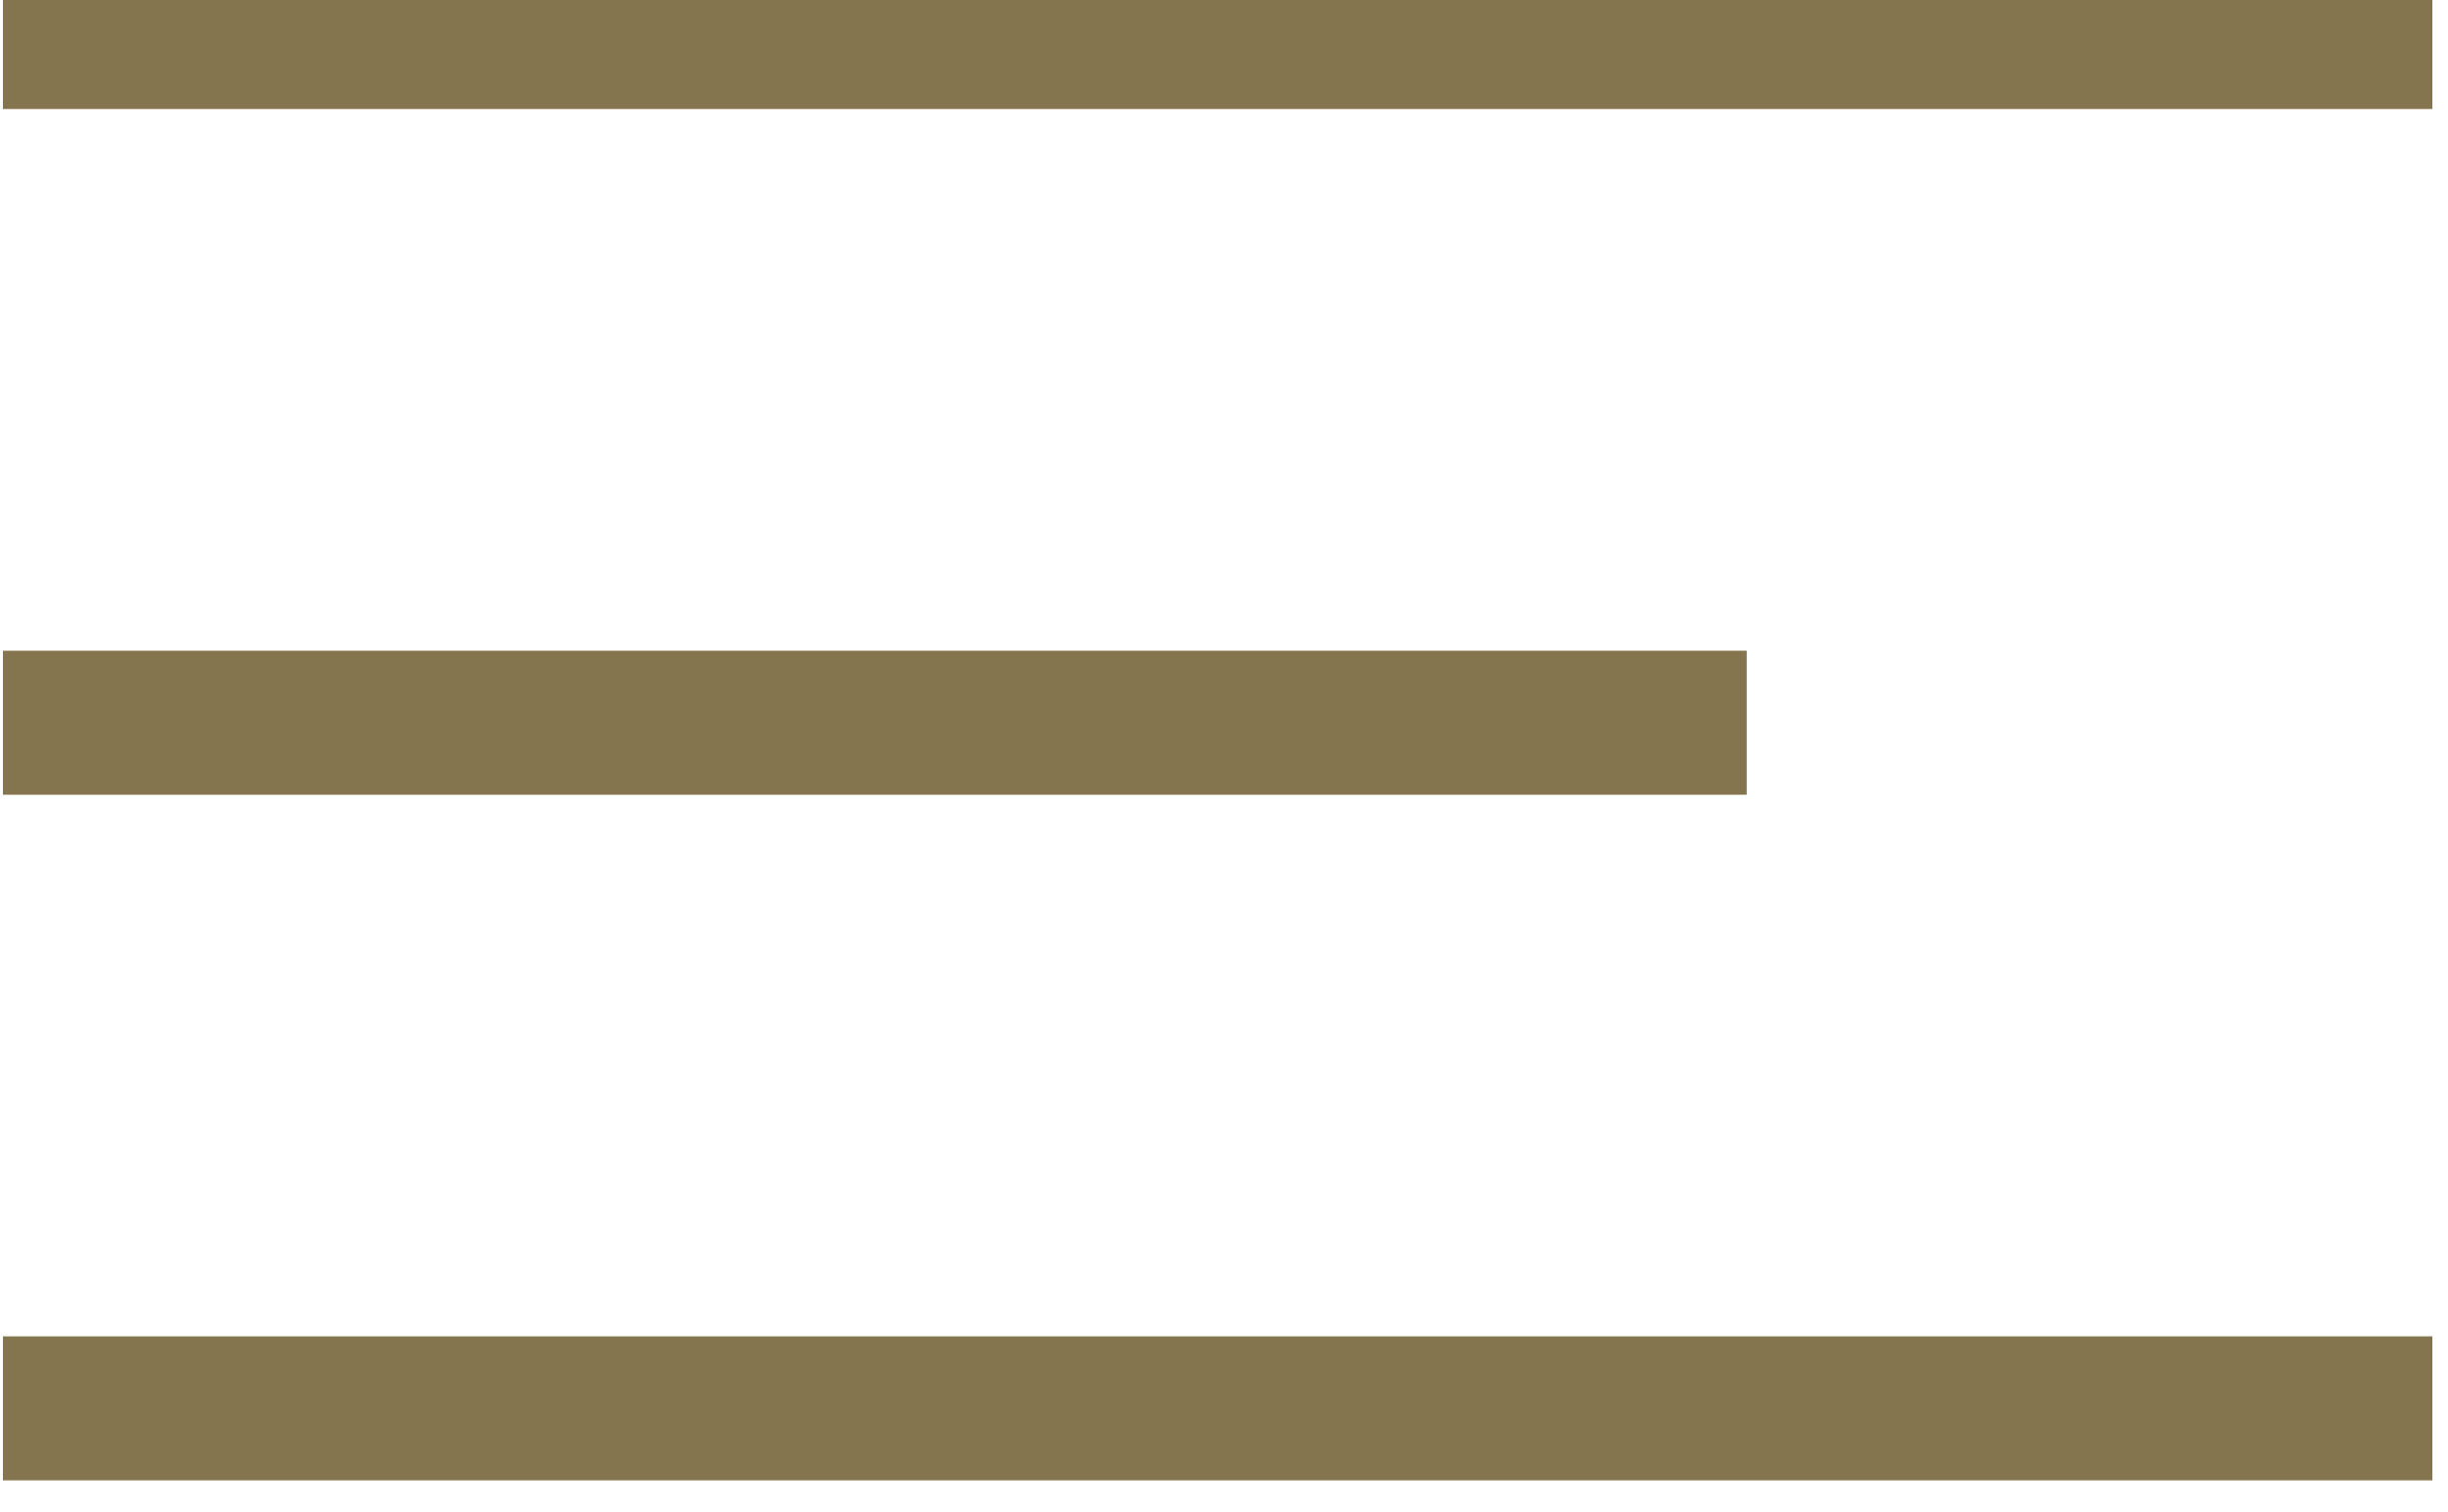
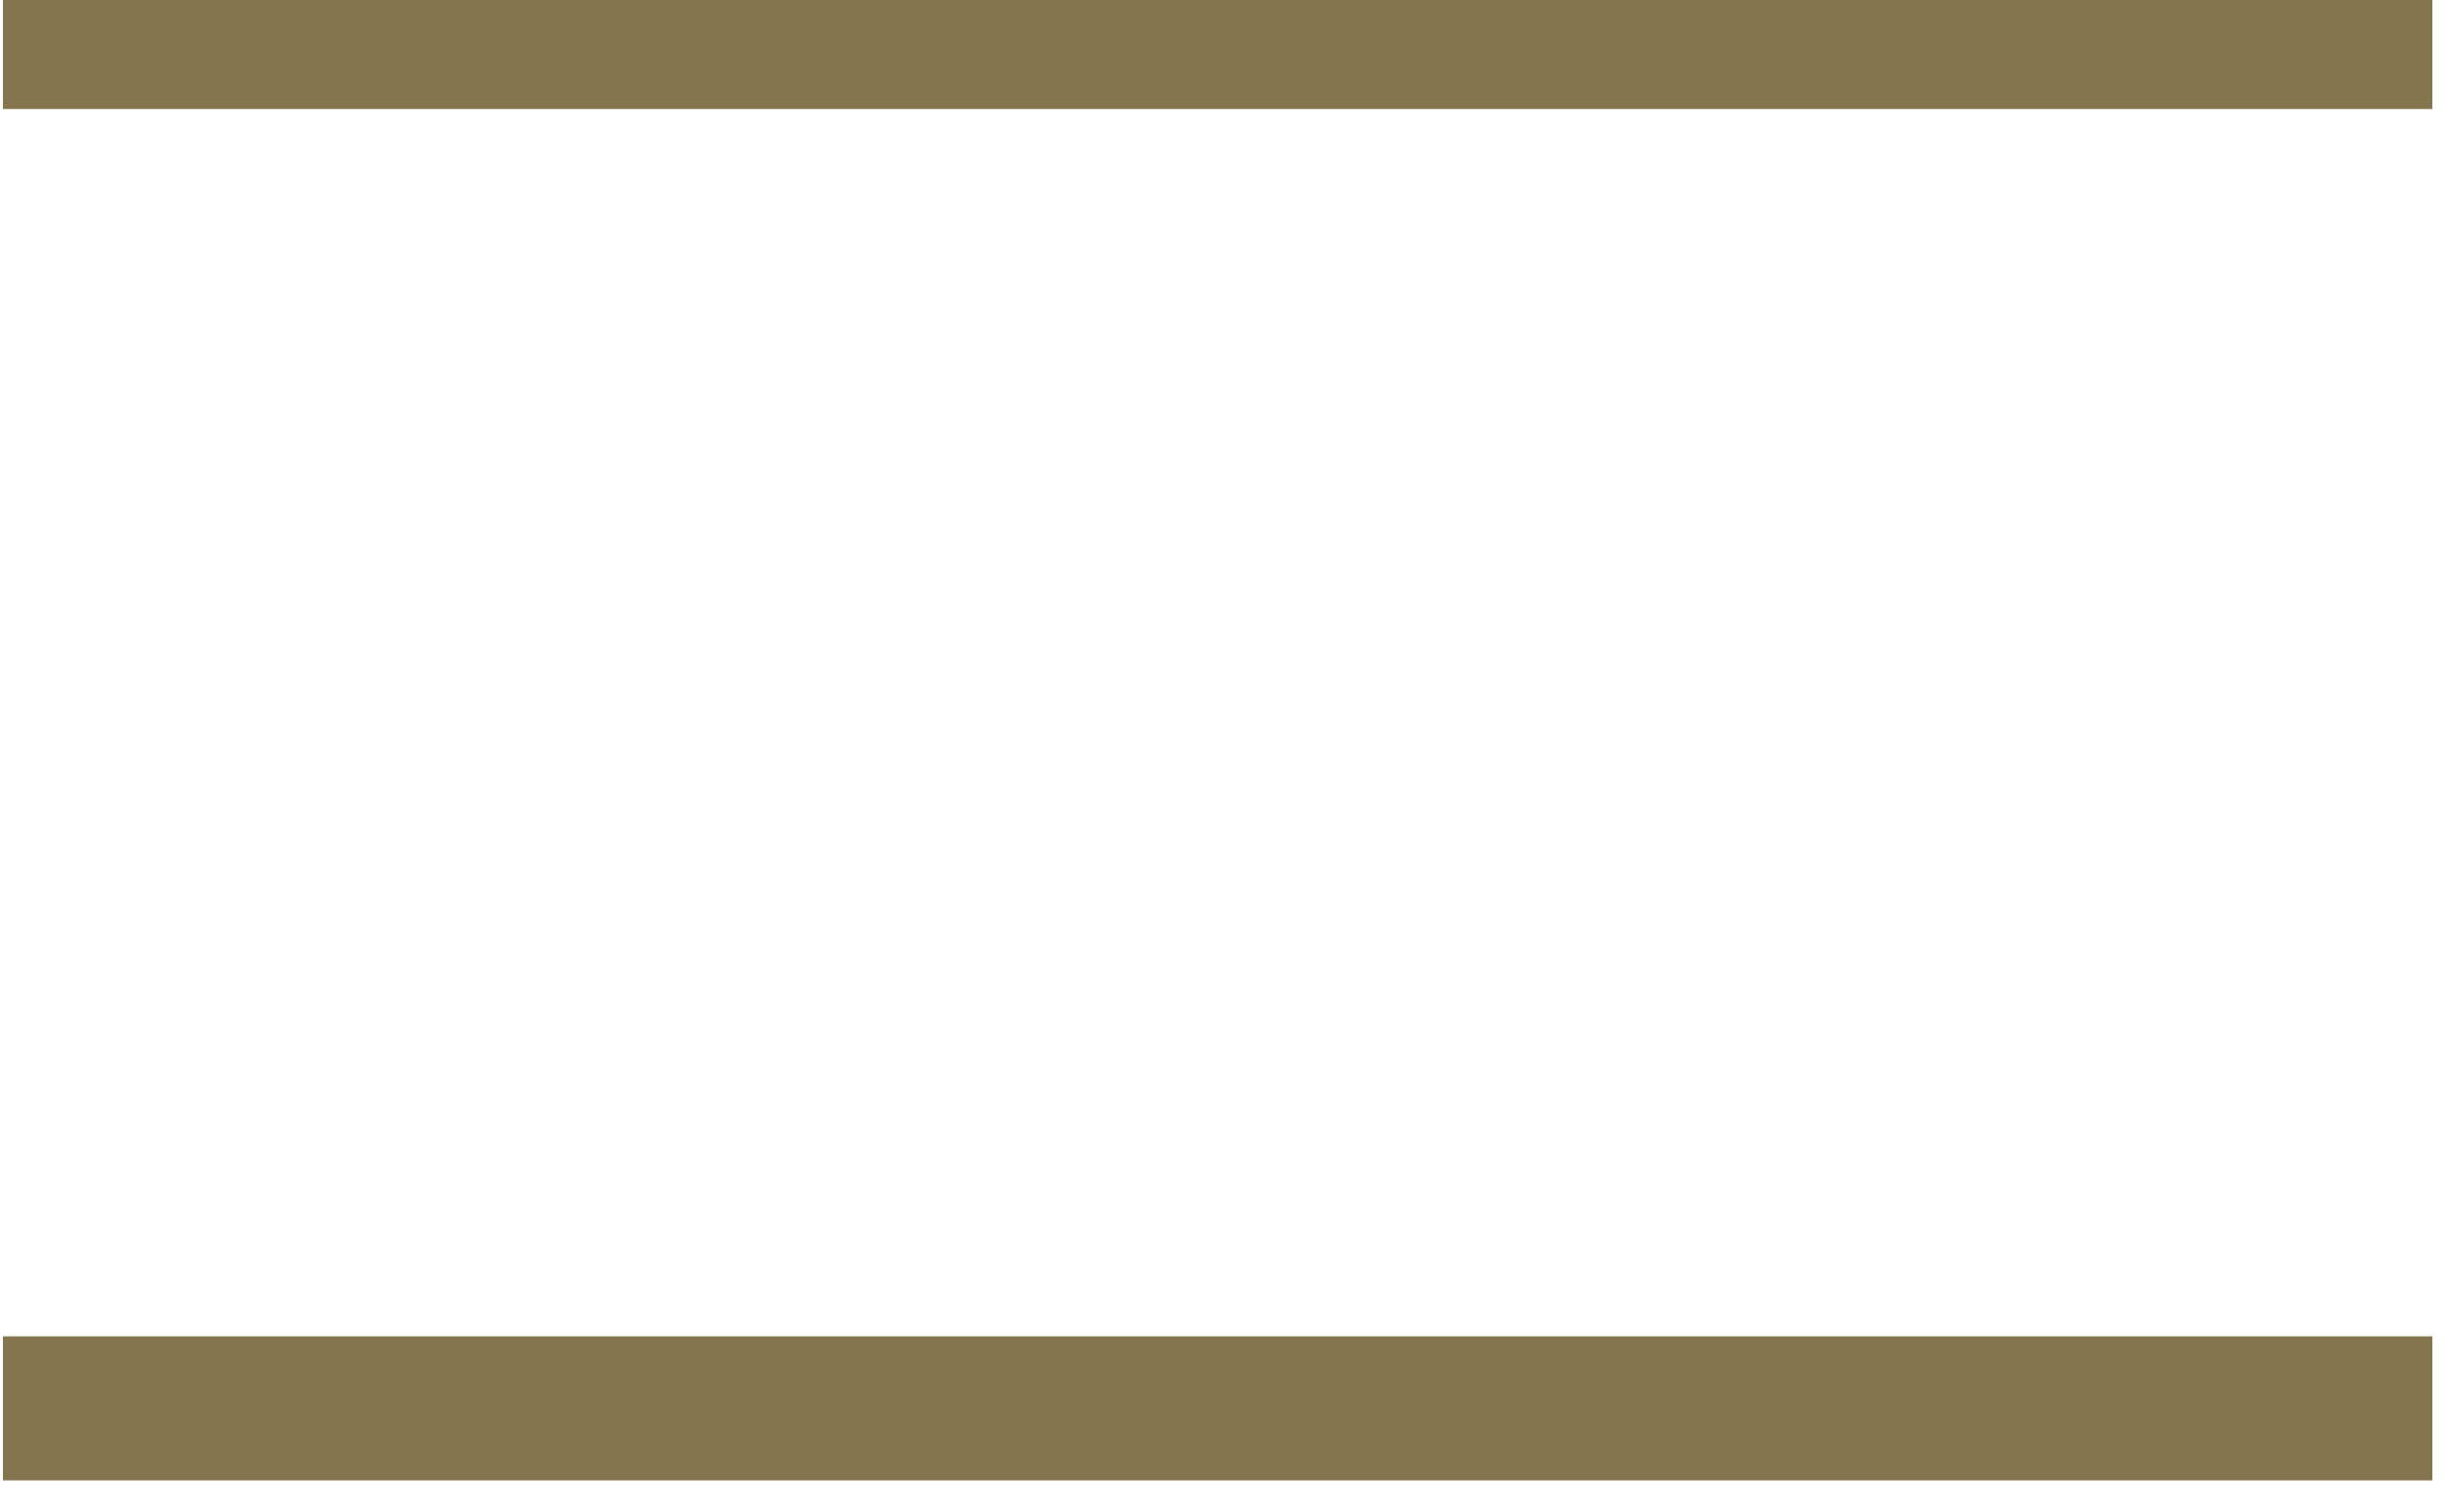
<svg xmlns="http://www.w3.org/2000/svg" width="34" height="21" viewBox="0 0 34 21">
  <g fill="none" fill-rule="evenodd" stroke-linecap="square">
    <g stroke="#85754e" stroke-width="2">
      <g>
        <g>
          <g>
-             <path d="M.453.453L32.195.453M.453 19.498L32.195 19.498M.453 9.976L22.672 9.976" transform="translate(-1713, -32) translate(0.015, 0) translate(1609, 0.597) translate(104.573, 31.464)" />
+             <path d="M.453.453L32.195.453M.453 19.498L32.195 19.498M.453 9.976" transform="translate(-1713, -32) translate(0.015, 0) translate(1609, 0.597) translate(104.573, 31.464)" />
          </g>
        </g>
      </g>
    </g>
  </g>
</svg>